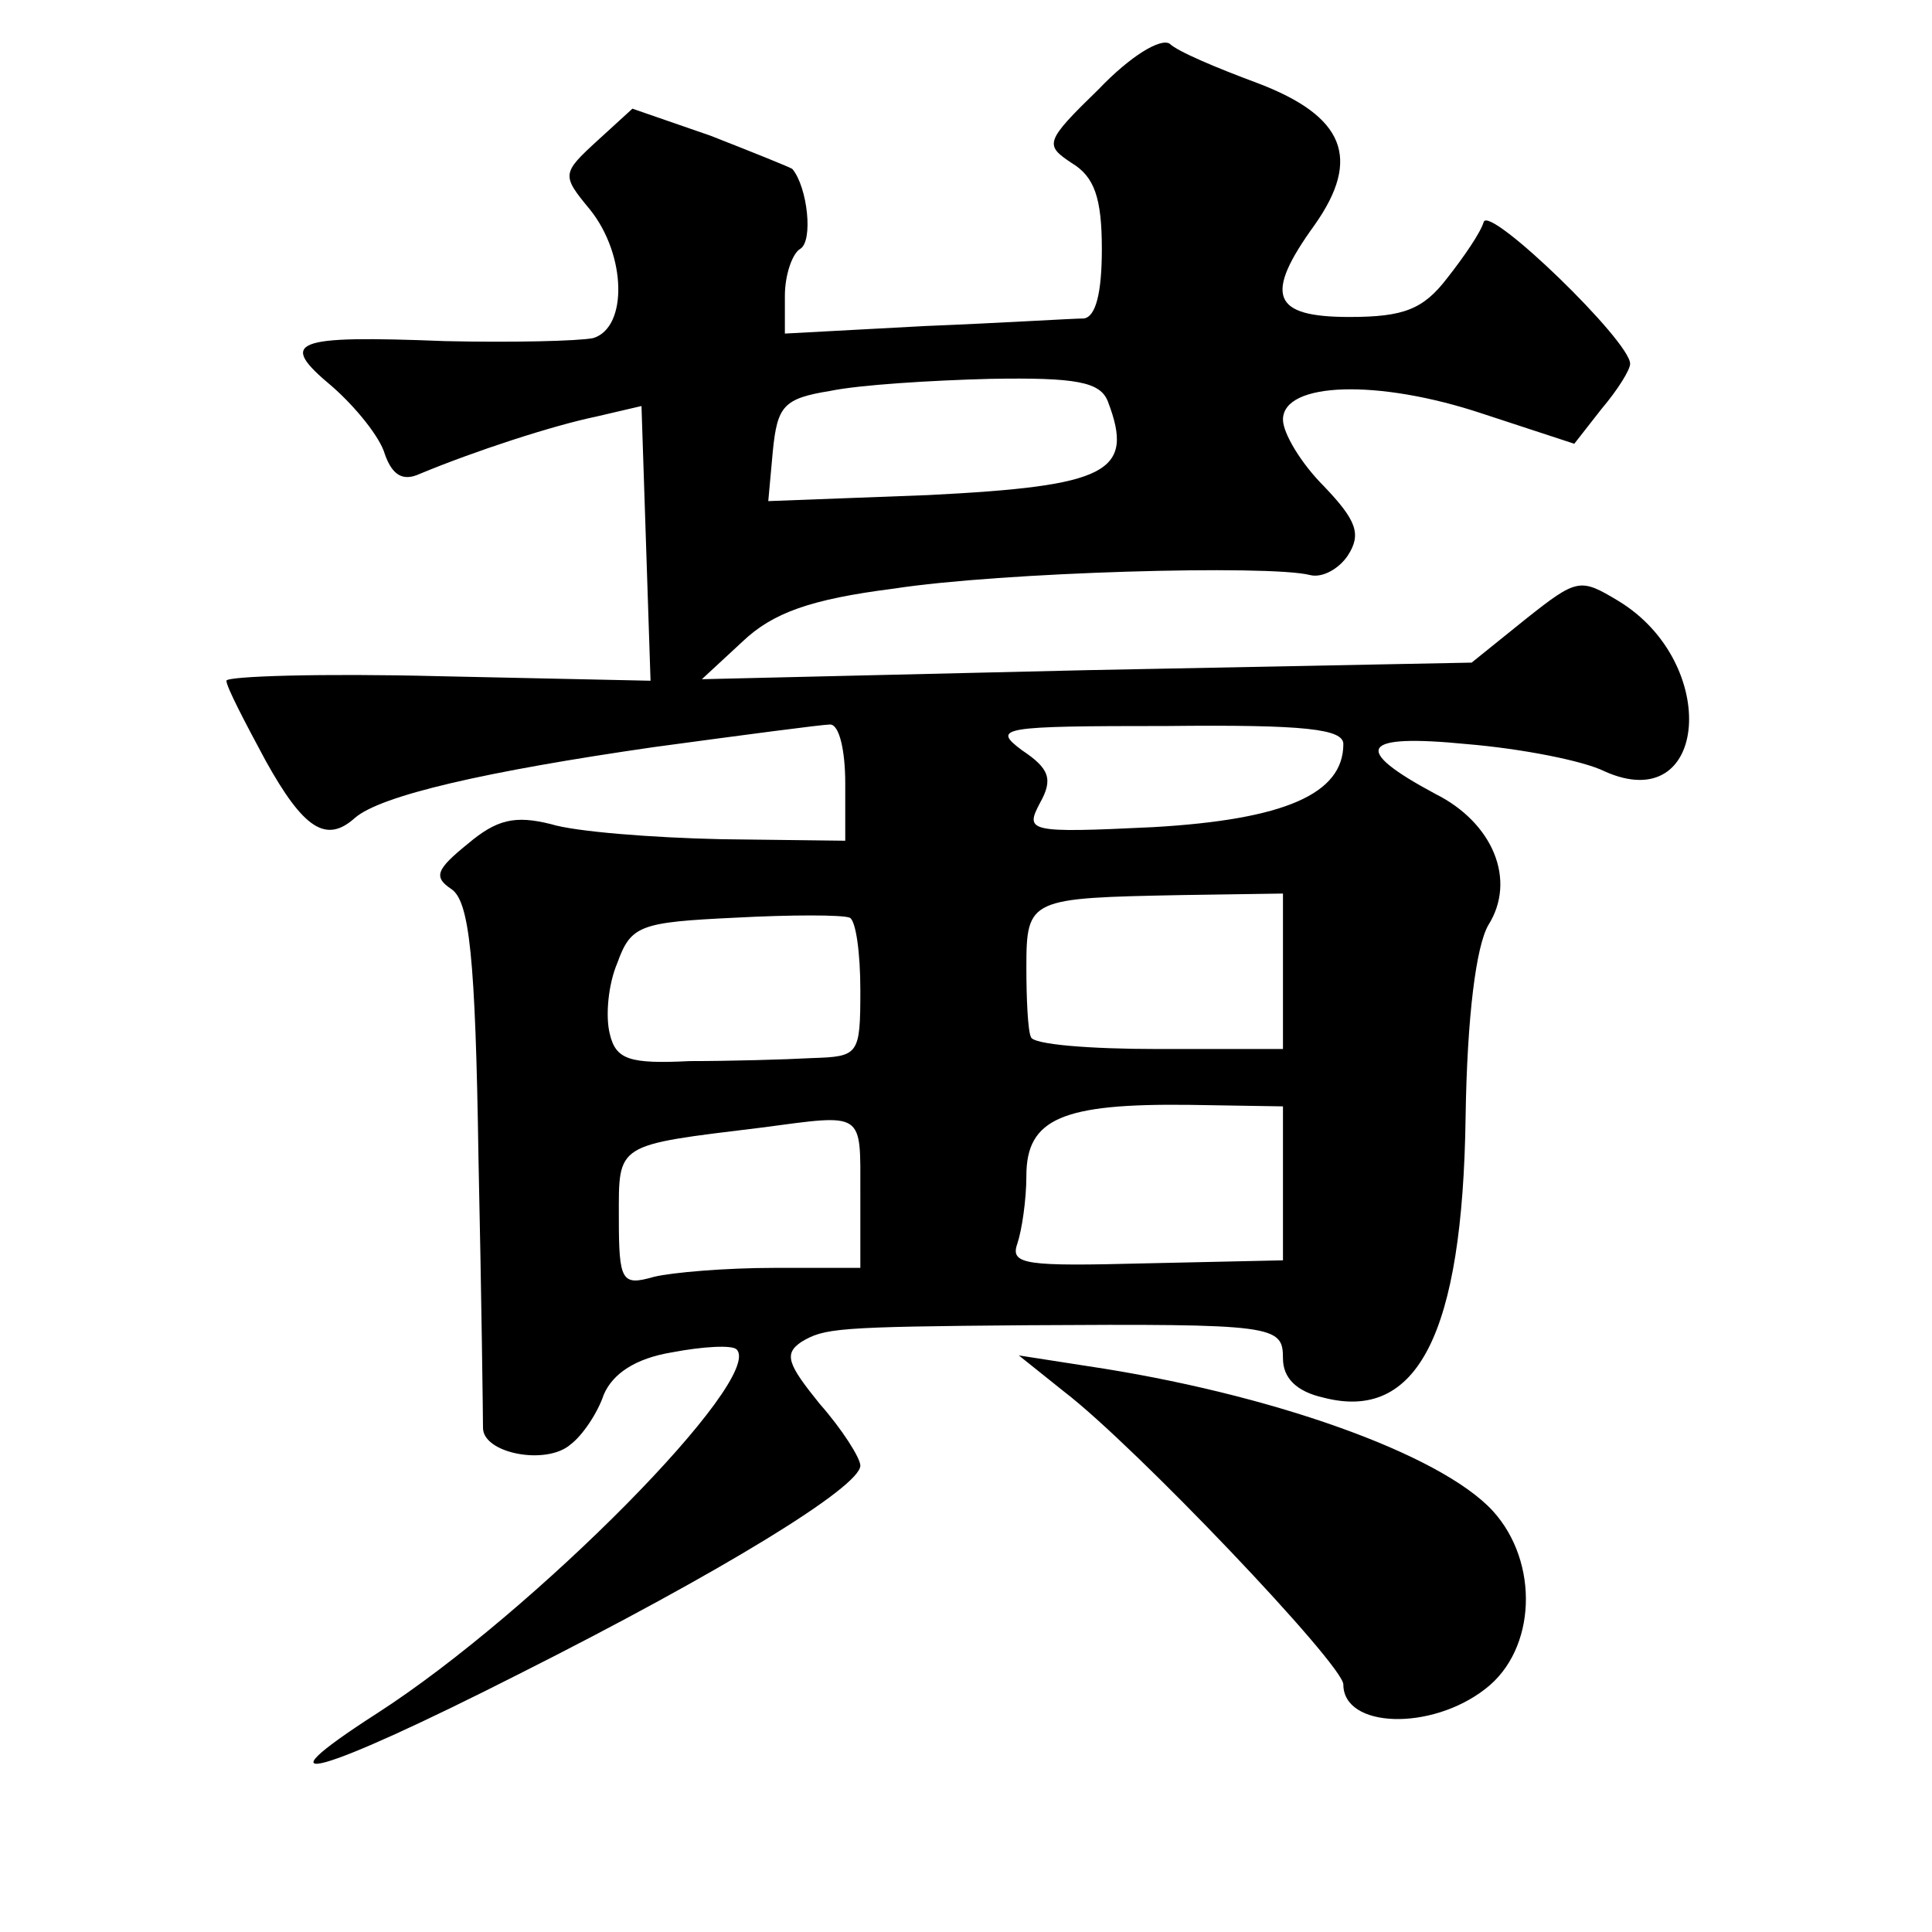
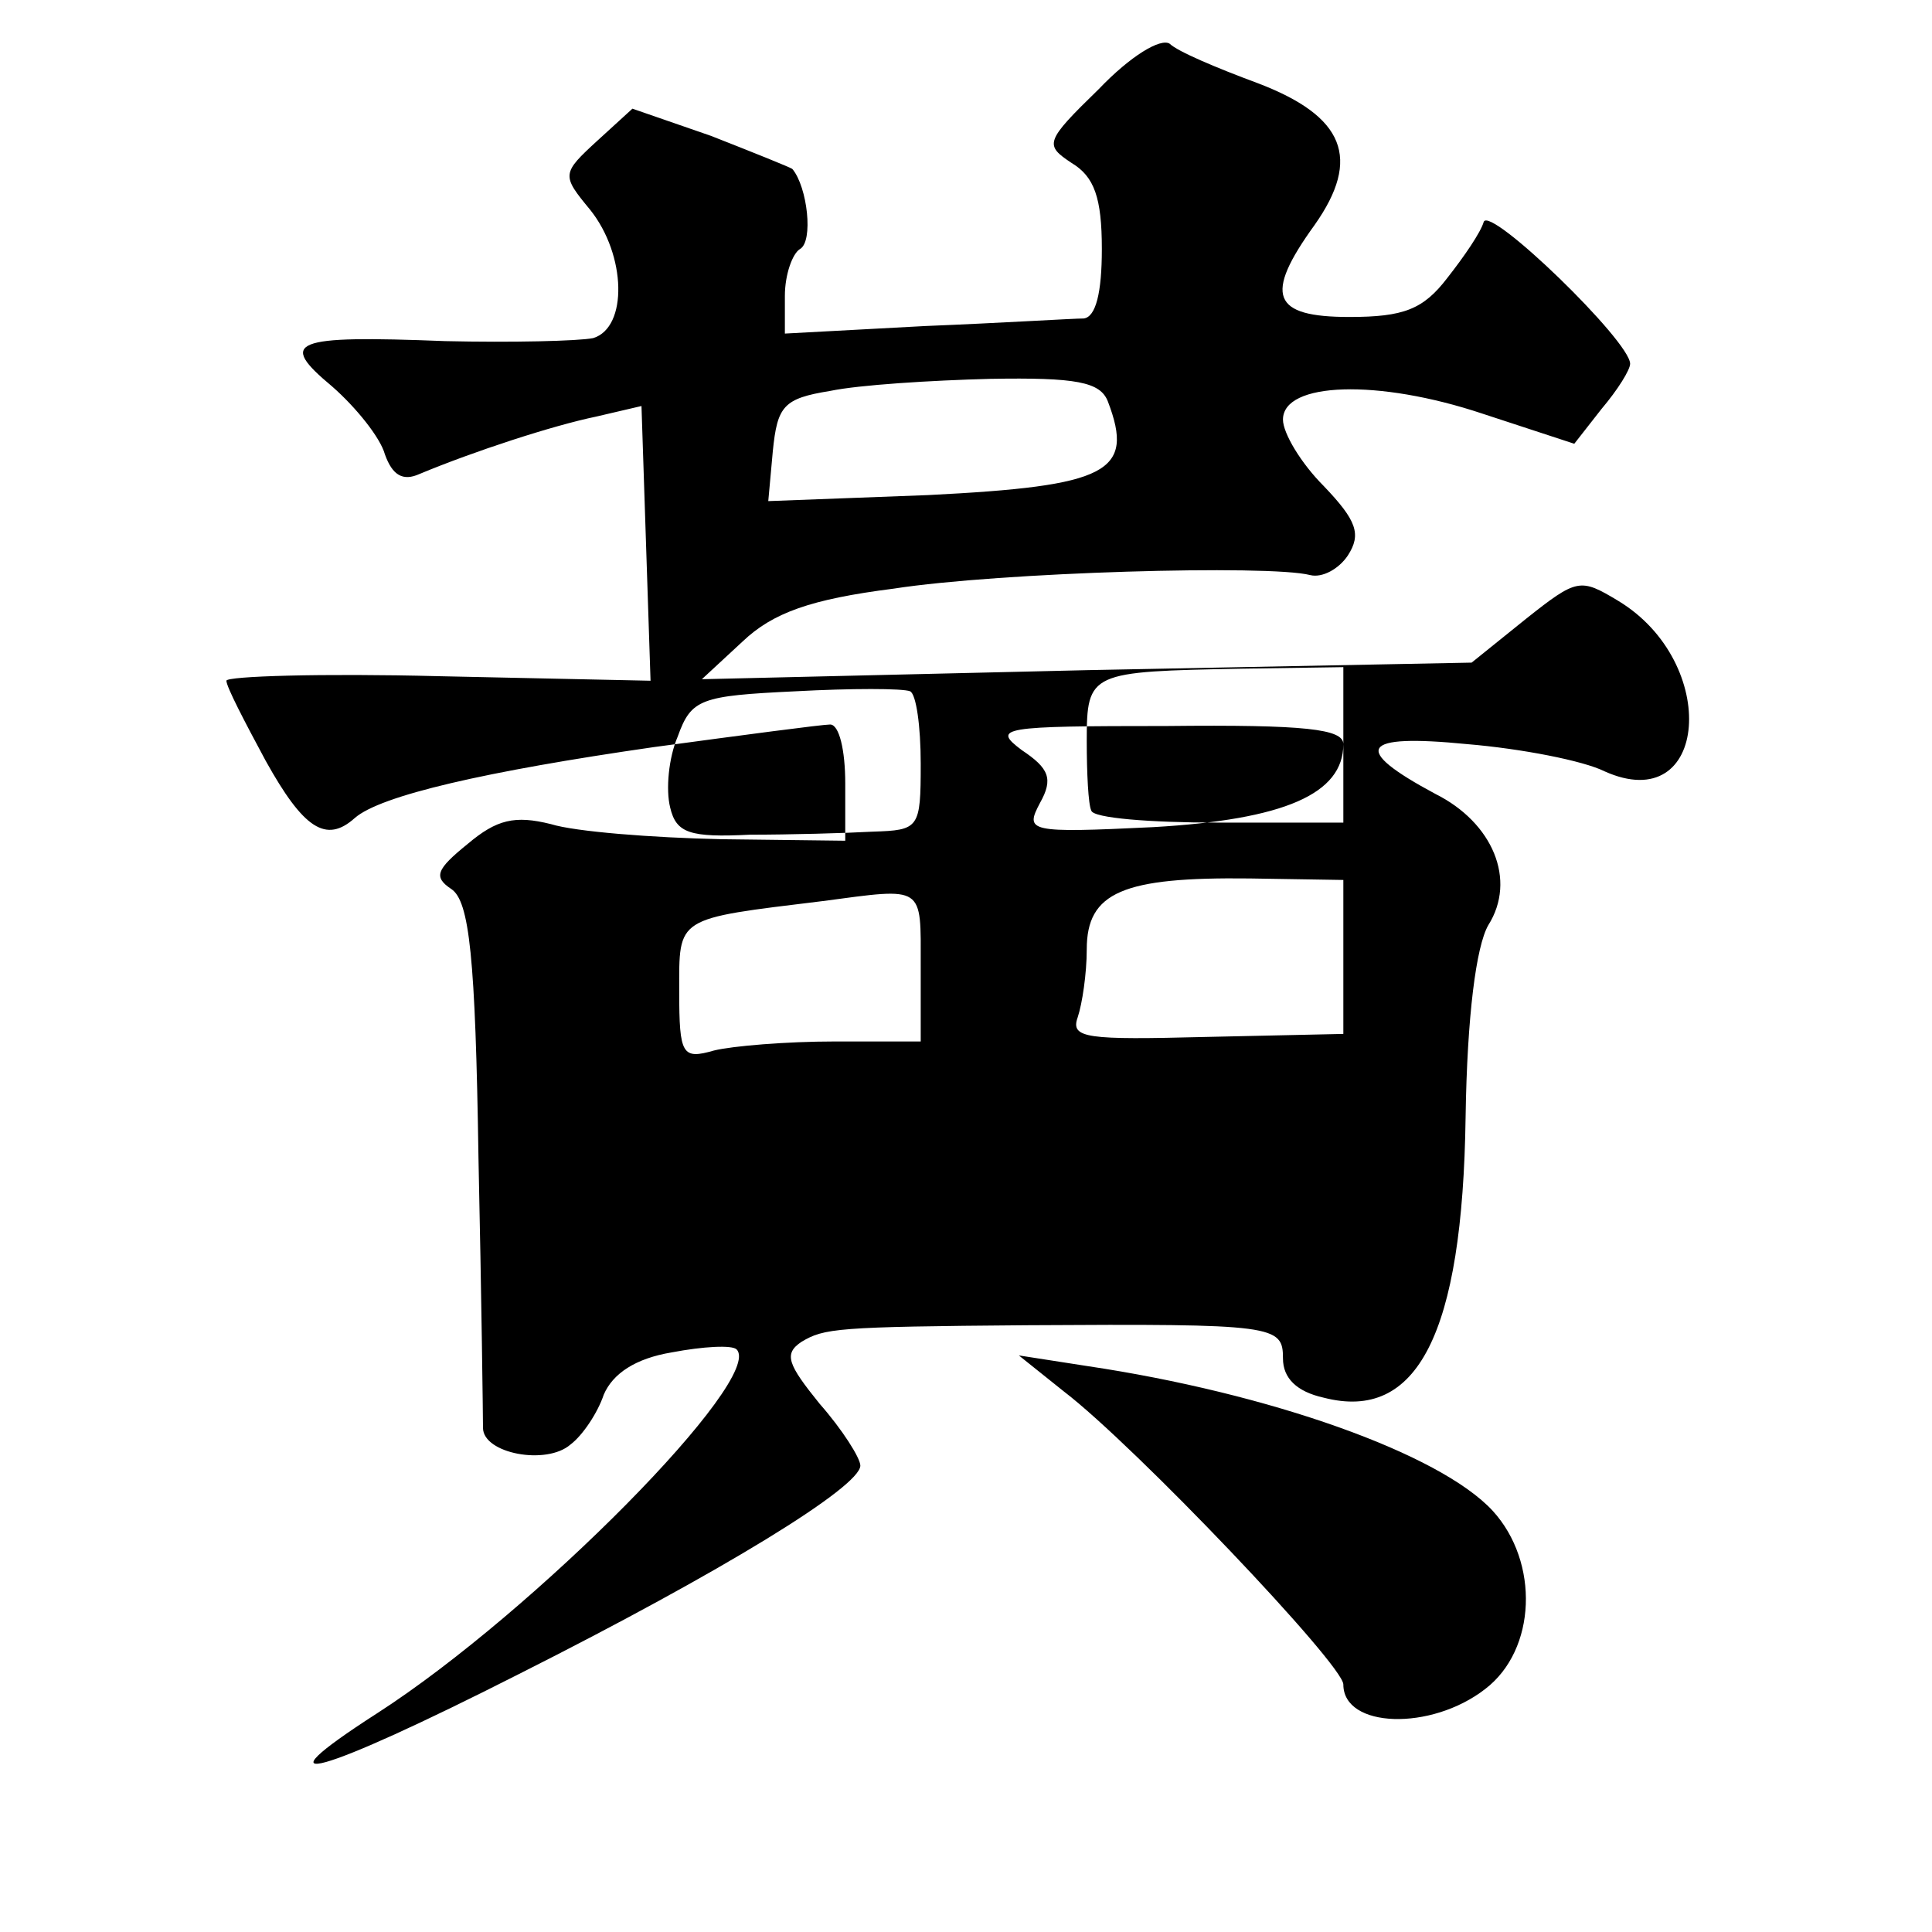
<svg xmlns="http://www.w3.org/2000/svg" version="1.0" width="128pt" height="128pt" viewBox="0 0 128 128" preserveAspectRatio="xMidYMid meet">
  <g transform="translate(0,128) scale(0.1,-0.1)" fill="#0" stroke="none">
-     <path d="M728 1221 c-36 -35 -36 -37 -18 -49 15 -9 20 -23 20 -57 0 -29 -4 -45 -12 -46 -7 0 -55 -3 -105 -5 l-93 -5 0 25 c0 14 5 28 10 31 9 5 5 41 -5 53 -1 1 -26 11 -54 22 l-52 18 -23 -21 c-24 -22 -24 -23 -5 -46 24 -30 25 -78 2 -85 -10 -2 -54 -3 -98 -2 -102 4 -111 0 -75 -30 16 -14 32 -34 35 -45 5 -14 12 -18 23 -13 36 15 88 32 117 38 l30 7 3 -91 3 -91 -140 3 c-78 2 -141 0 -141 -3 0 -4 12 -27 26 -53 25 -45 40 -55 59 -38 17 15 87 31 198 47 59 8 112 15 117 15 6 0 10 -17 10 -39 l0 -38 -82 1 c-46 1 -97 5 -113 10 -24 6 -36 3 -55 -13 -21 -17 -23 -22 -11 -30 12 -8 16 -45 18 -178 2 -92 3 -173 3 -179 0 -17 42 -25 58 -11 8 6 18 21 22 33 6 14 21 24 45 28 21 4 40 5 43 2 19 -19 -134 -174 -238 -241 -84 -54 -38 -41 94 26 135 68 226 124 226 138 0 5 -12 24 -27 41 -21 26 -24 33 -12 41 15 9 23 10 149 11 165 1 170 0 170 -22 0 -13 9 -22 27 -26 62 -16 92 42 94 186 1 67 7 113 15 127 19 30 3 68 -35 87 -56 30 -50 40 21 33 36 -3 77 -11 91 -18 69 -31 77 72 9 113 -25 15 -27 15 -61 -12 l-36 -29 -255 -5 -255 -6 27 25 c20 19 45 28 100 35 71 11 249 16 276 9 8 -2 19 4 25 13 9 14 6 23 -16 46 -15 15 -27 35 -27 44 0 25 63 27 132 4 l61 -20 18 23 c11 13 19 26 19 30 0 15 -93 105 -97 94 -2 -7 -13 -23 -24 -37 -16 -21 -29 -26 -65 -26 -51 0 -57 14 -23 61 31 44 20 72 -38 94 -27 10 -53 21 -58 26 -6 4 -26 -8 -47 -30z m6 -207 c18 -47 0 -56 -119 -62 l-106 -4 3 33 c3 30 7 35 38 40 19 4 67 7 106 8 57 1 73 -2 78 -15z m156 -227 c0 -33 -39 -50 -126 -55 -83 -4 -85 -3 -75 16 9 16 6 23 -12 35 -20 15 -14 16 96 16 92 1 117 -2 117 -12z m-40 -150 l0 -52 -83 0 c-45 0 -83 3 -84 8 -2 4 -3 25 -3 46 0 46 2 46 103 48 l67 1 0 -51z m-280 -13 c0 -43 -1 -44 -32 -45 -18 -1 -55 -2 -81 -2 -40 -2 -49 1 -53 18 -3 12 -1 33 5 47 9 25 15 27 78 30 37 2 71 2 76 0 4 -2 7 -23 7 -48z m280 -128 l0 -51 -91 -2 c-79 -2 -90 -1 -85 13 3 9 6 29 6 45 0 38 24 48 108 47 l62 -1 0 -51z m-280 -6 l0 -50 -57 0 c-32 0 -68 -3 -80 -6 -21 -6 -23 -3 -23 39 0 50 -3 48 95 60 68 9 65 11 65 -43z M705 358 c47 -36 185 -181 185 -194 0 -29 58 -31 94 -3 34 26 36 84 5 118 -35 38 -148 78 -269 96 l-45 7 30 -24z" />
+     <path d="M728 1221 c-36 -35 -36 -37 -18 -49 15 -9 20 -23 20 -57 0 -29 -4 -45 -12 -46 -7 0 -55 -3 -105 -5 l-93 -5 0 25 c0 14 5 28 10 31 9 5 5 41 -5 53 -1 1 -26 11 -54 22 l-52 18 -23 -21 c-24 -22 -24 -23 -5 -46 24 -30 25 -78 2 -85 -10 -2 -54 -3 -98 -2 -102 4 -111 0 -75 -30 16 -14 32 -34 35 -45 5 -14 12 -18 23 -13 36 15 88 32 117 38 l30 7 3 -91 3 -91 -140 3 c-78 2 -141 0 -141 -3 0 -4 12 -27 26 -53 25 -45 40 -55 59 -38 17 15 87 31 198 47 59 8 112 15 117 15 6 0 10 -17 10 -39 l0 -38 -82 1 c-46 1 -97 5 -113 10 -24 6 -36 3 -55 -13 -21 -17 -23 -22 -11 -30 12 -8 16 -45 18 -178 2 -92 3 -173 3 -179 0 -17 42 -25 58 -11 8 6 18 21 22 33 6 14 21 24 45 28 21 4 40 5 43 2 19 -19 -134 -174 -238 -241 -84 -54 -38 -41 94 26 135 68 226 124 226 138 0 5 -12 24 -27 41 -21 26 -24 33 -12 41 15 9 23 10 149 11 165 1 170 0 170 -22 0 -13 9 -22 27 -26 62 -16 92 42 94 186 1 67 7 113 15 127 19 30 3 68 -35 87 -56 30 -50 40 21 33 36 -3 77 -11 91 -18 69 -31 77 72 9 113 -25 15 -27 15 -61 -12 l-36 -29 -255 -5 -255 -6 27 25 c20 19 45 28 100 35 71 11 249 16 276 9 8 -2 19 4 25 13 9 14 6 23 -16 46 -15 15 -27 35 -27 44 0 25 63 27 132 4 l61 -20 18 23 c11 13 19 26 19 30 0 15 -93 105 -97 94 -2 -7 -13 -23 -24 -37 -16 -21 -29 -26 -65 -26 -51 0 -57 14 -23 61 31 44 20 72 -38 94 -27 10 -53 21 -58 26 -6 4 -26 -8 -47 -30z m6 -207 c18 -47 0 -56 -119 -62 l-106 -4 3 33 c3 30 7 35 38 40 19 4 67 7 106 8 57 1 73 -2 78 -15z m156 -227 c0 -33 -39 -50 -126 -55 -83 -4 -85 -3 -75 16 9 16 6 23 -12 35 -20 15 -14 16 96 16 92 1 117 -2 117 -12z l0 -52 -83 0 c-45 0 -83 3 -84 8 -2 4 -3 25 -3 46 0 46 2 46 103 48 l67 1 0 -51z m-280 -13 c0 -43 -1 -44 -32 -45 -18 -1 -55 -2 -81 -2 -40 -2 -49 1 -53 18 -3 12 -1 33 5 47 9 25 15 27 78 30 37 2 71 2 76 0 4 -2 7 -23 7 -48z m280 -128 l0 -51 -91 -2 c-79 -2 -90 -1 -85 13 3 9 6 29 6 45 0 38 24 48 108 47 l62 -1 0 -51z m-280 -6 l0 -50 -57 0 c-32 0 -68 -3 -80 -6 -21 -6 -23 -3 -23 39 0 50 -3 48 95 60 68 9 65 11 65 -43z M705 358 c47 -36 185 -181 185 -194 0 -29 58 -31 94 -3 34 26 36 84 5 118 -35 38 -148 78 -269 96 l-45 7 30 -24z" />
  </g>
</svg>